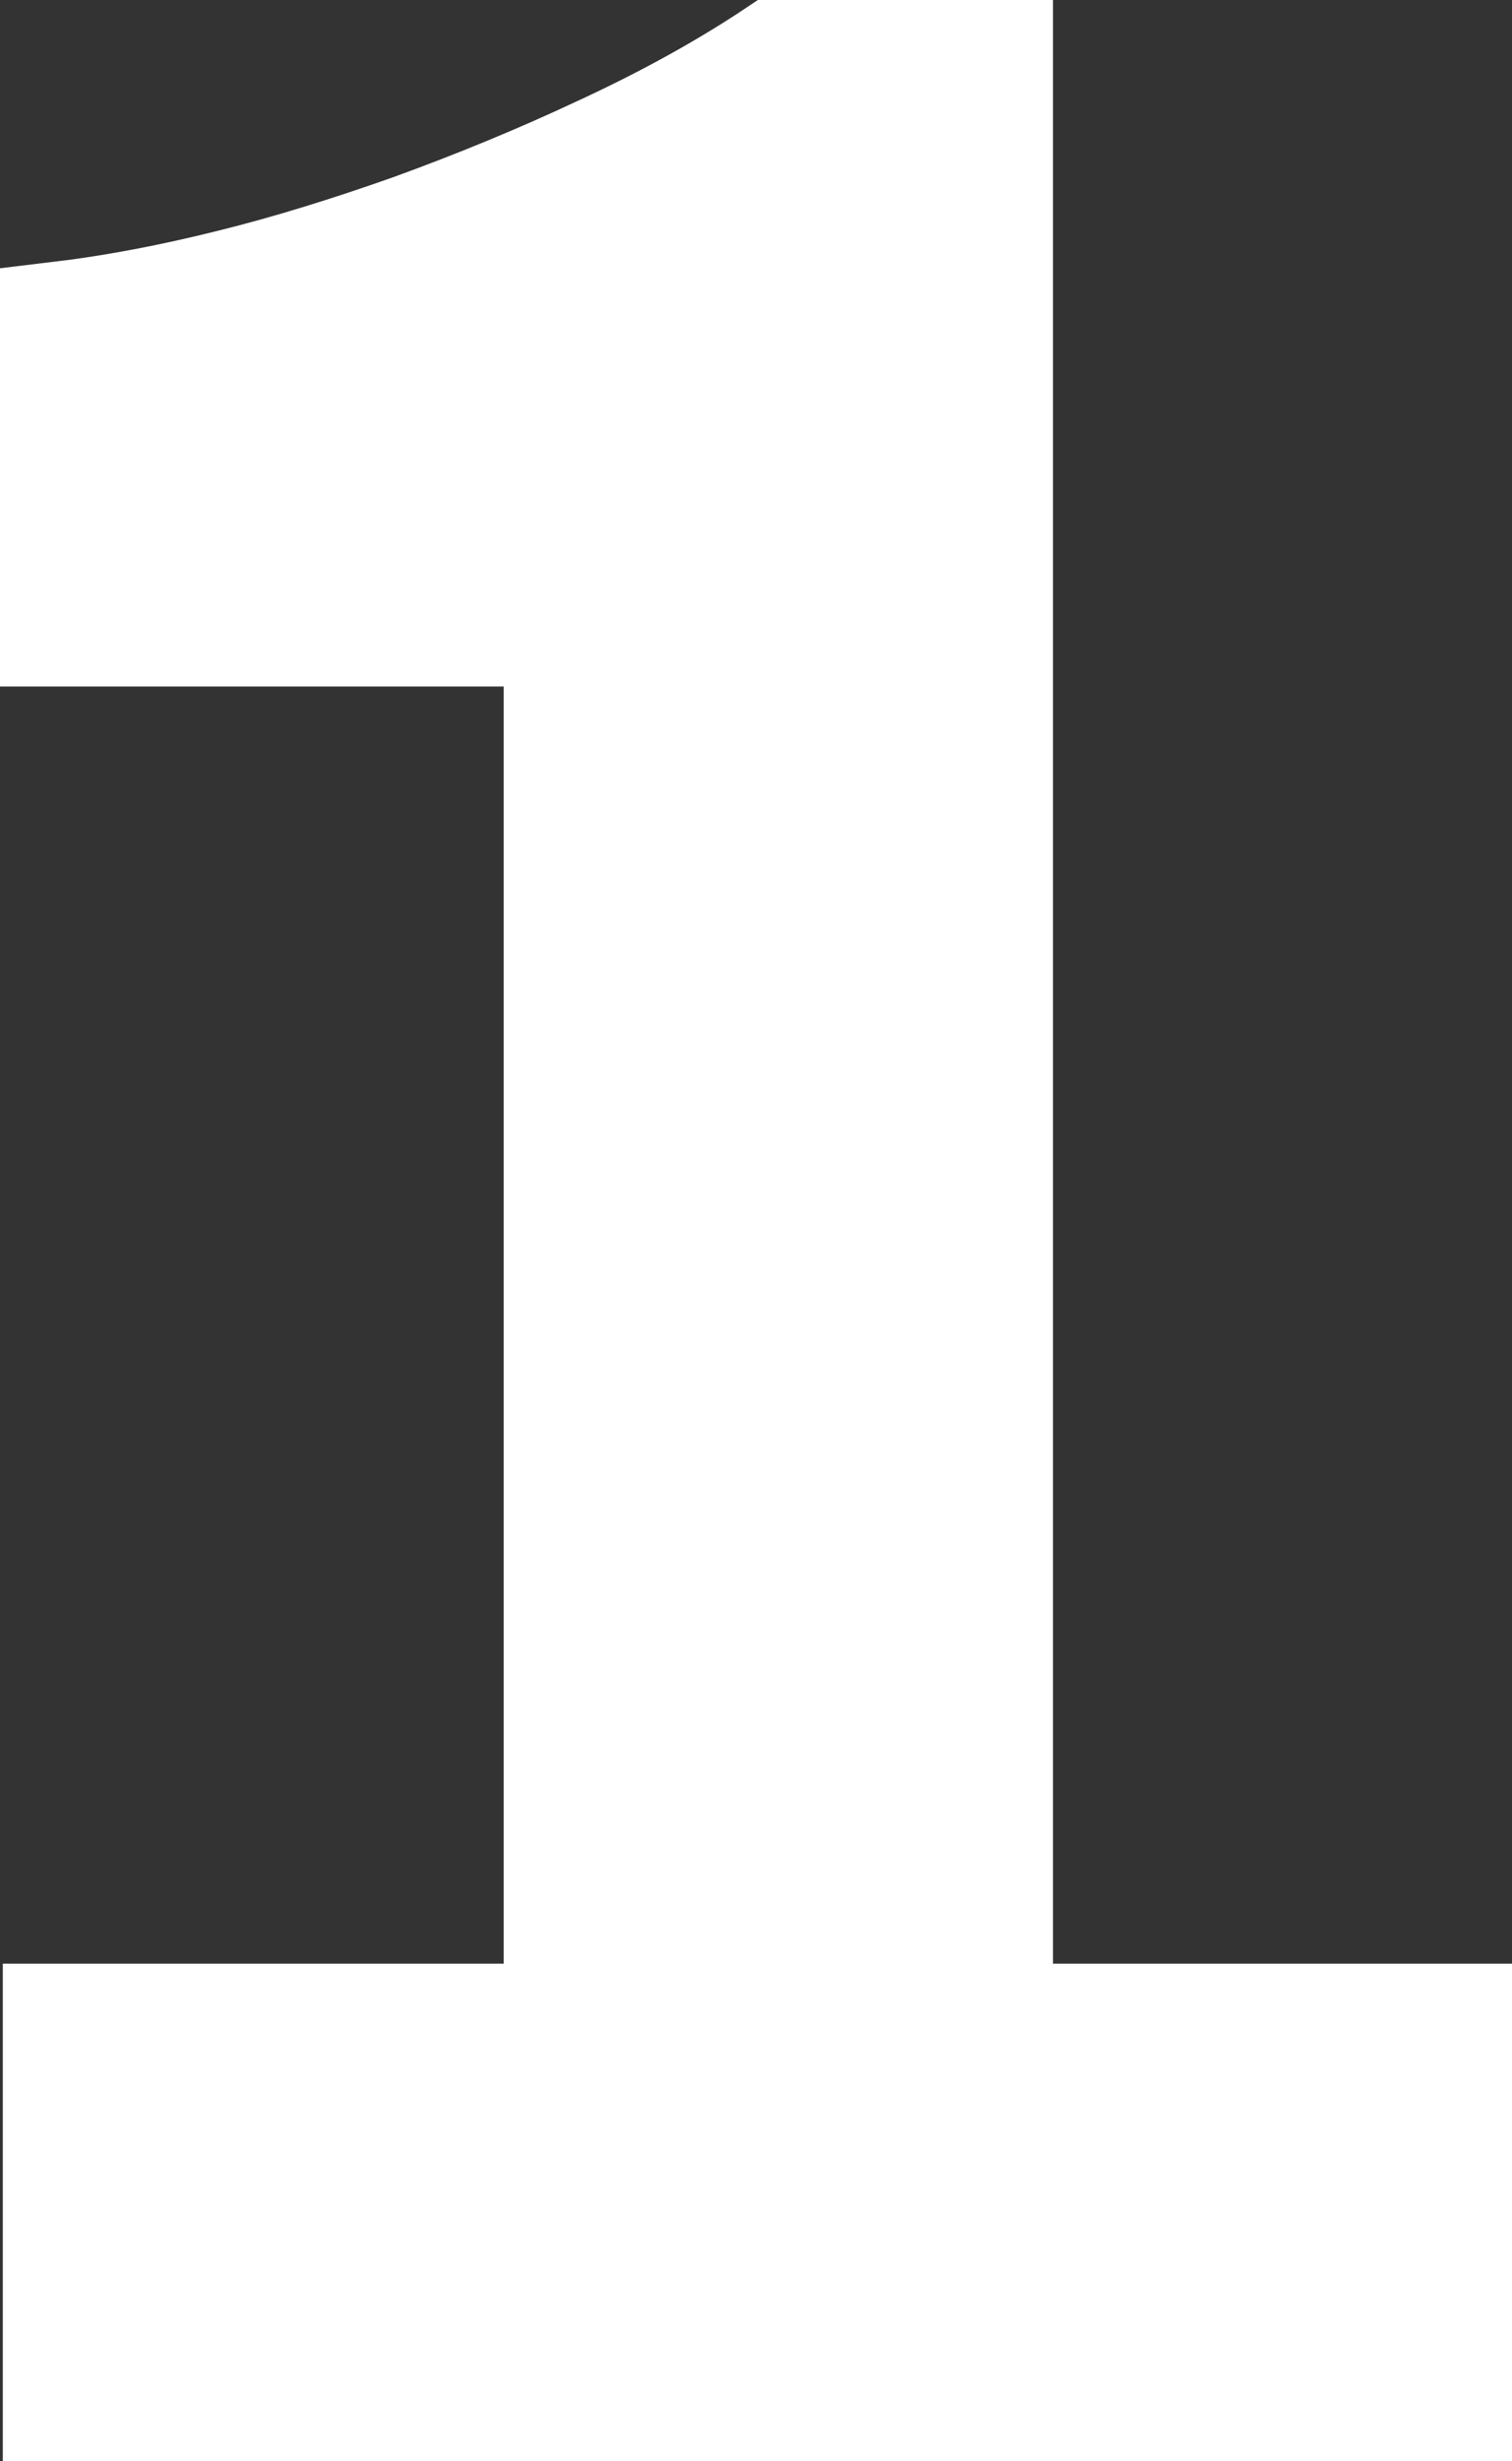
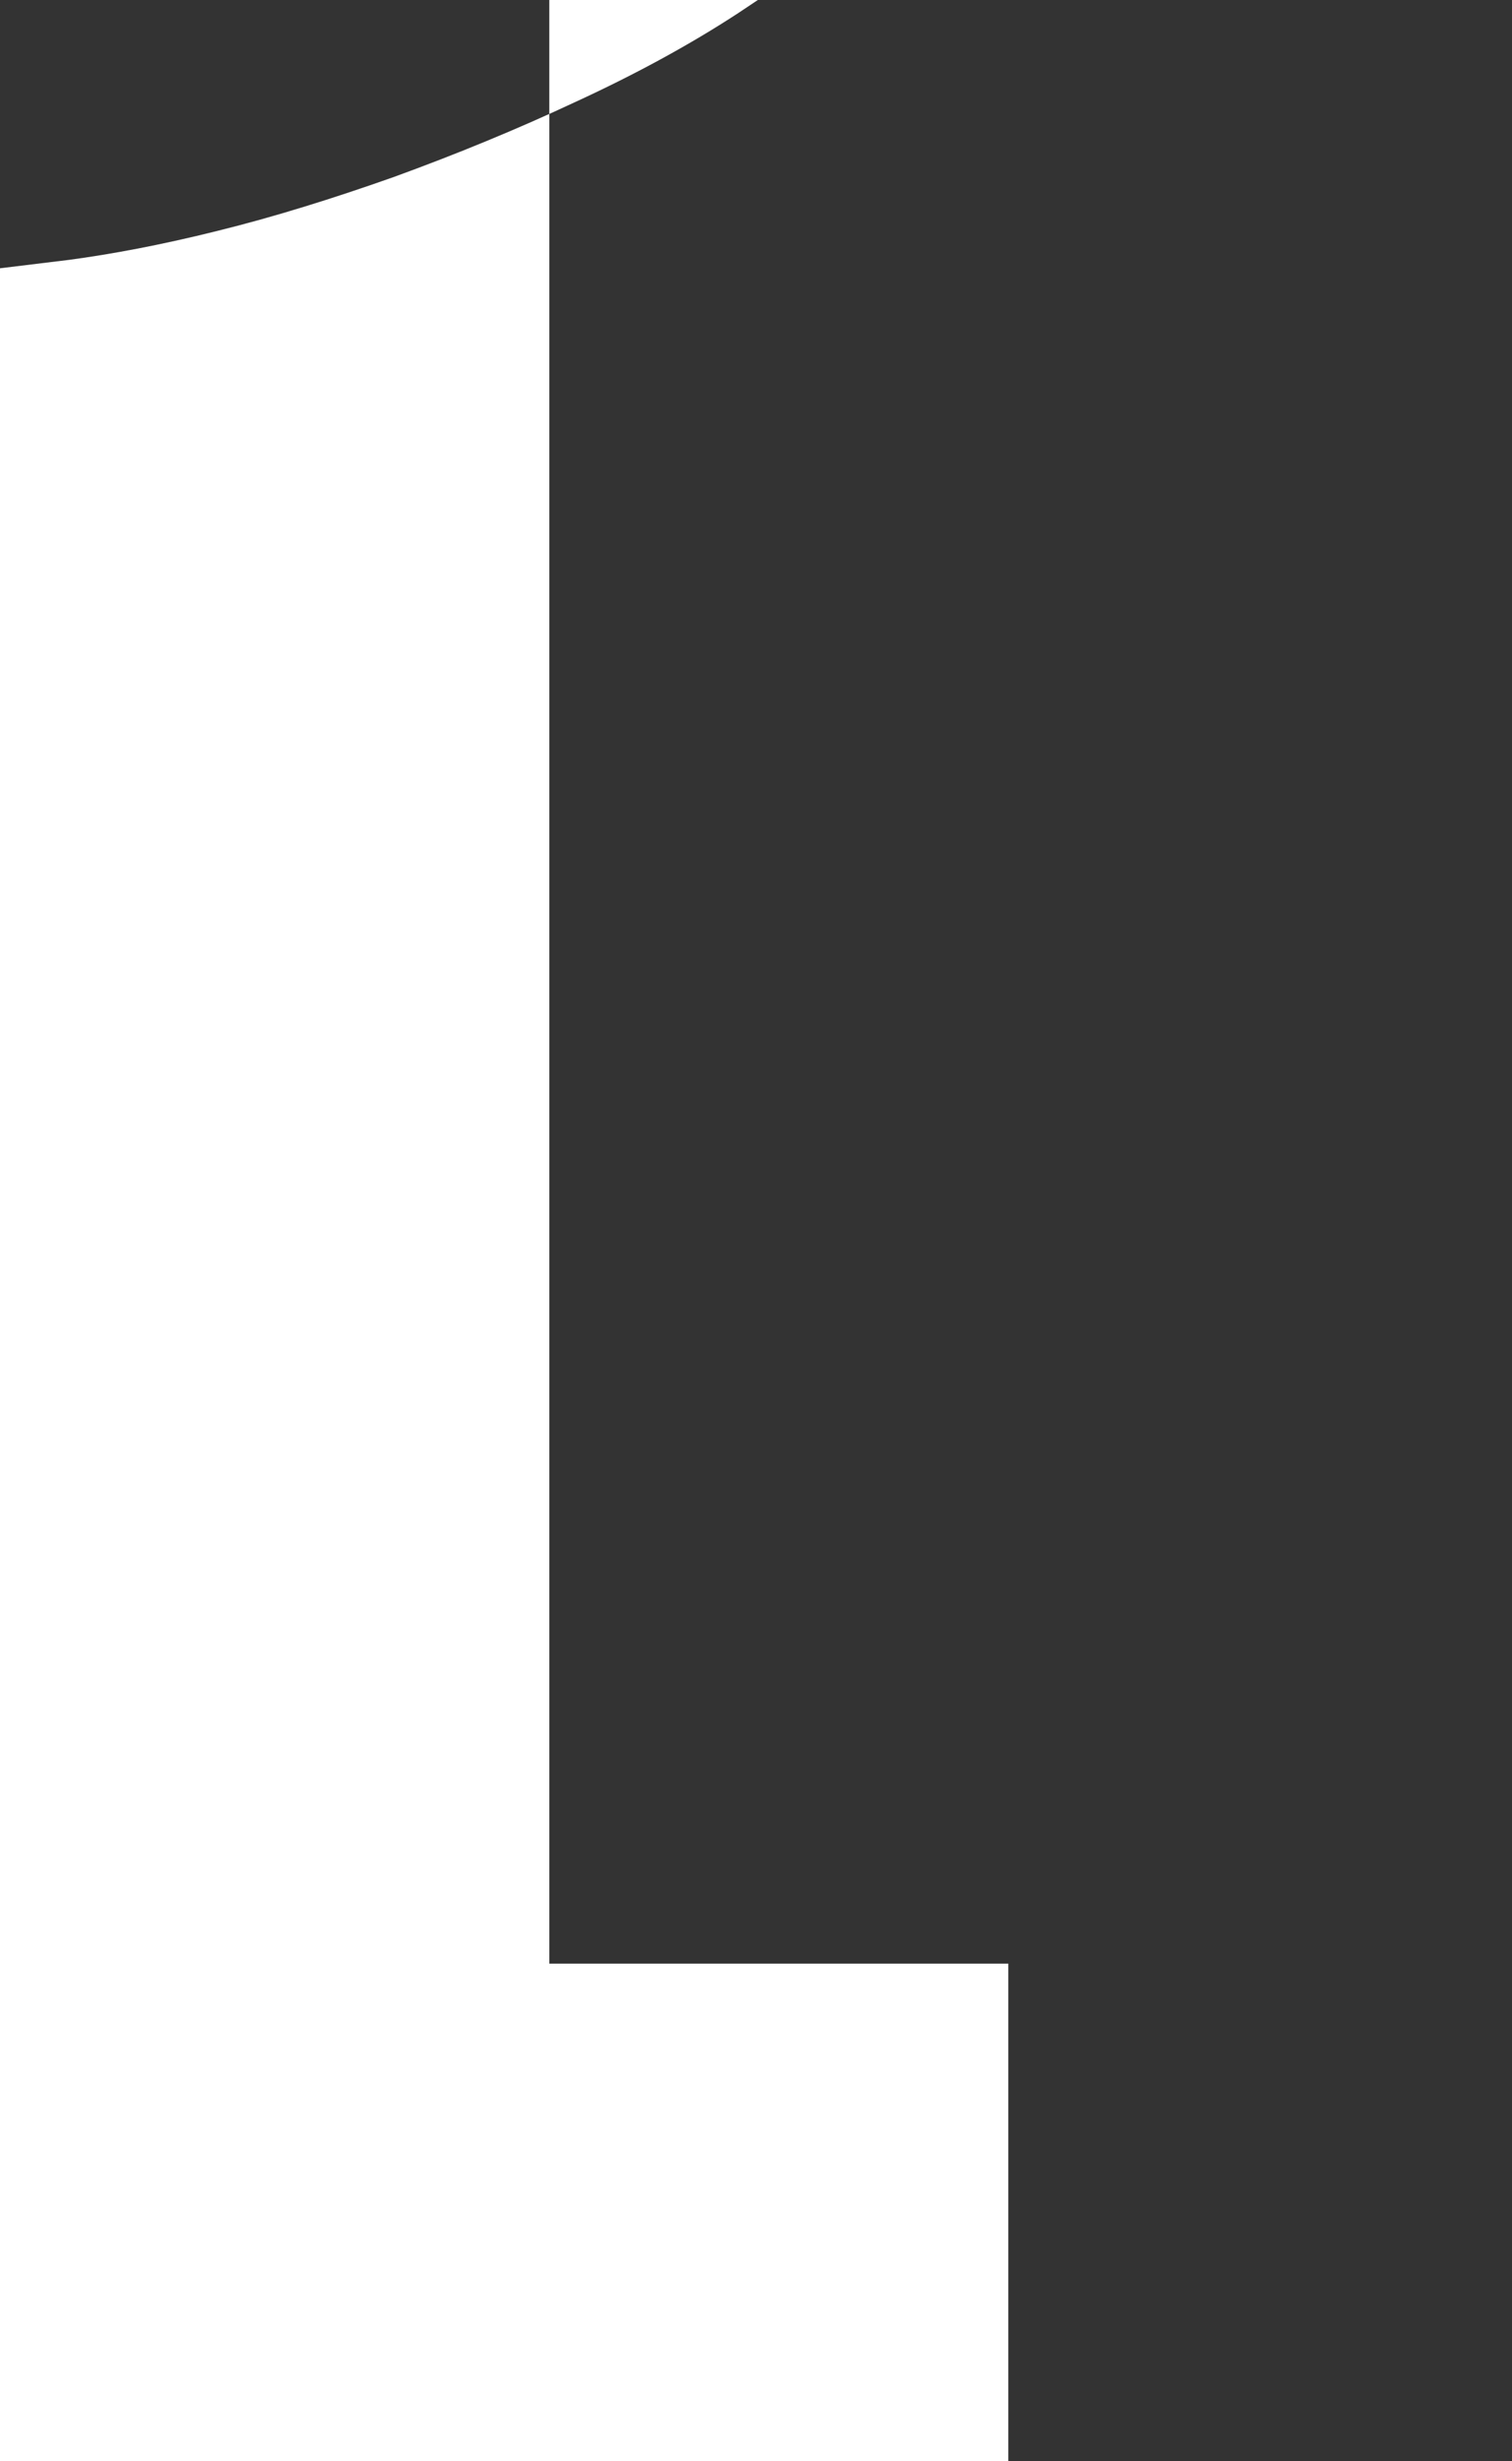
<svg xmlns="http://www.w3.org/2000/svg" enable-background="new 0 0 162.4 264.2" fill="#ffffff" id="Layer_1" version="1.1" viewBox="0 0 162.4 264.2" x="0px" xml:space="preserve" y="0px">
  <rect x="0" y="0" width="162.4" height="264.2" fill="#333333" stroke="none" />
  <g id="p">
    <g id="change1_1">
-       <path d="m113.1 0h-31.7l-2.1 1.4c-5.2 3.4-11.1 6.6-17.4 9.5-6.4 3-13 5.7-19.6 8.1-6.5 2.3-12.9 4.3-19 5.8-6 1.5-11.4 2.5-15.9 3.1l-7.4 0.9v44.9h54.1v137.1h-53.8v53.4h162.1v-53.4h-49.3v-210.8z" fill="inherit" />
+       <path d="m113.1 0h-31.7l-2.1 1.4c-5.2 3.4-11.1 6.6-17.4 9.5-6.4 3-13 5.7-19.6 8.1-6.5 2.3-12.9 4.3-19 5.8-6 1.5-11.4 2.5-15.9 3.1l-7.4 0.9v44.9v137.1h-53.8v53.4h162.1v-53.4h-49.3v-210.8z" fill="inherit" />
    </g>
  </g>
</svg>